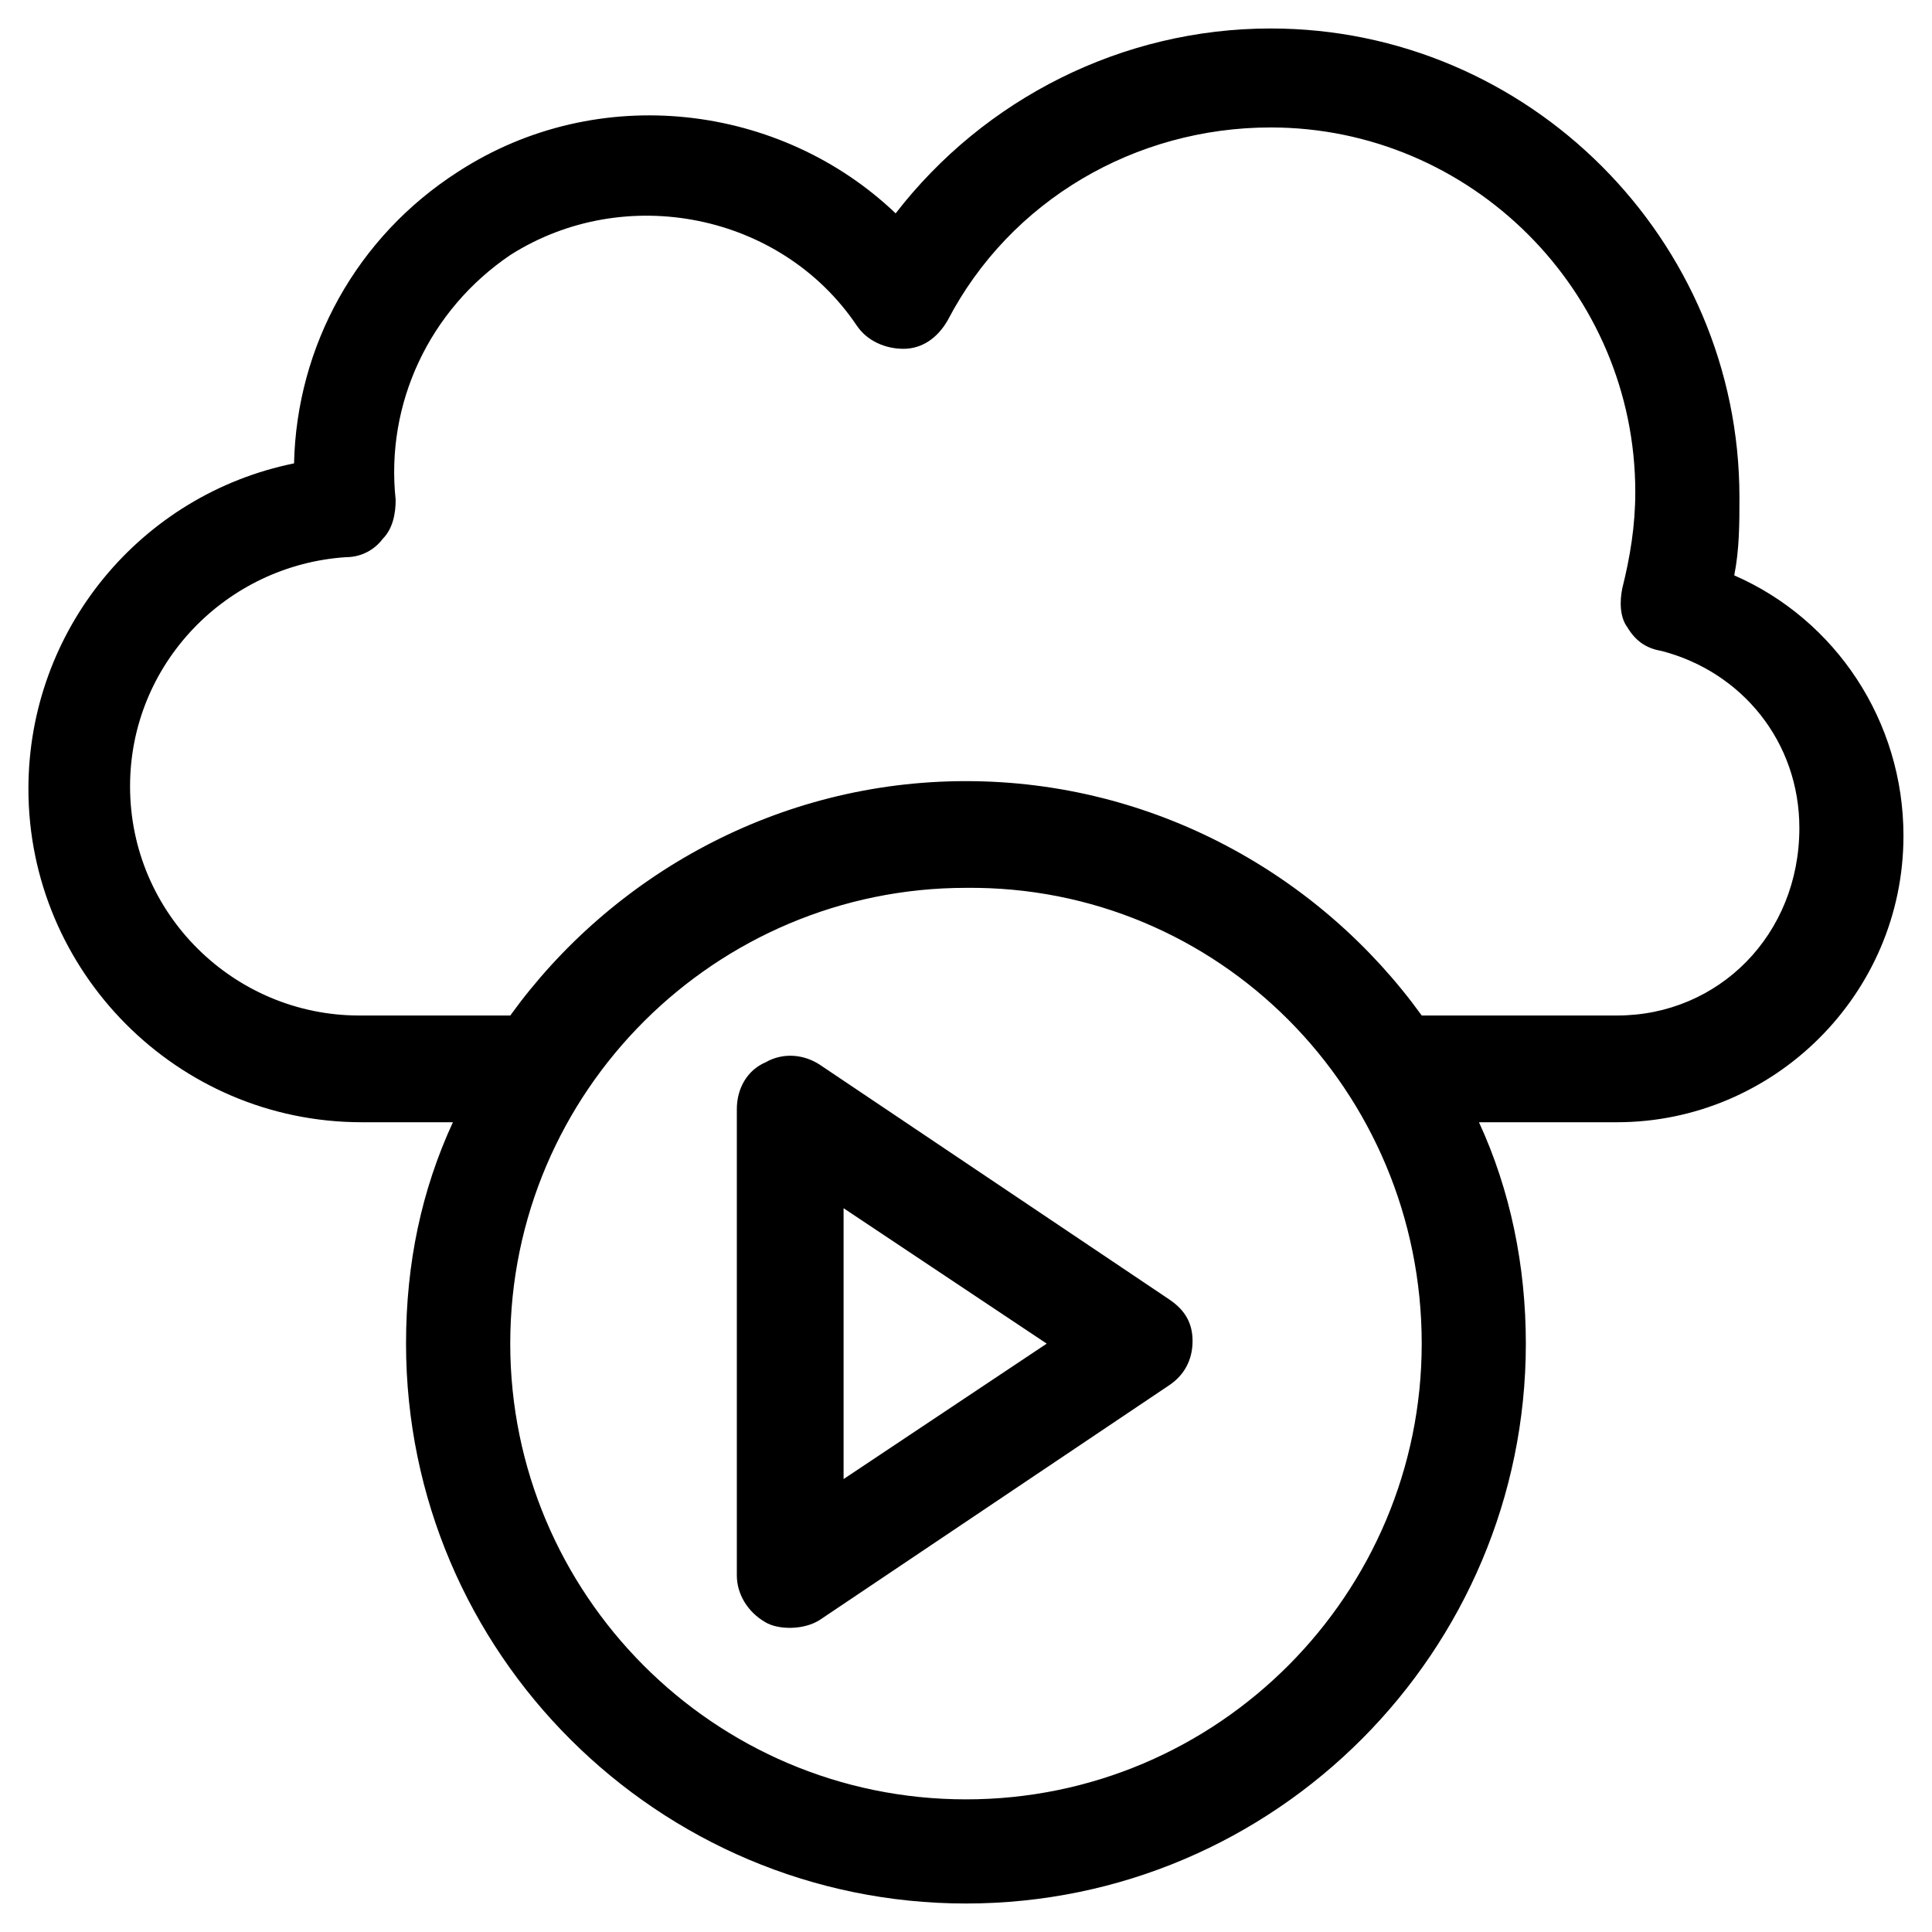
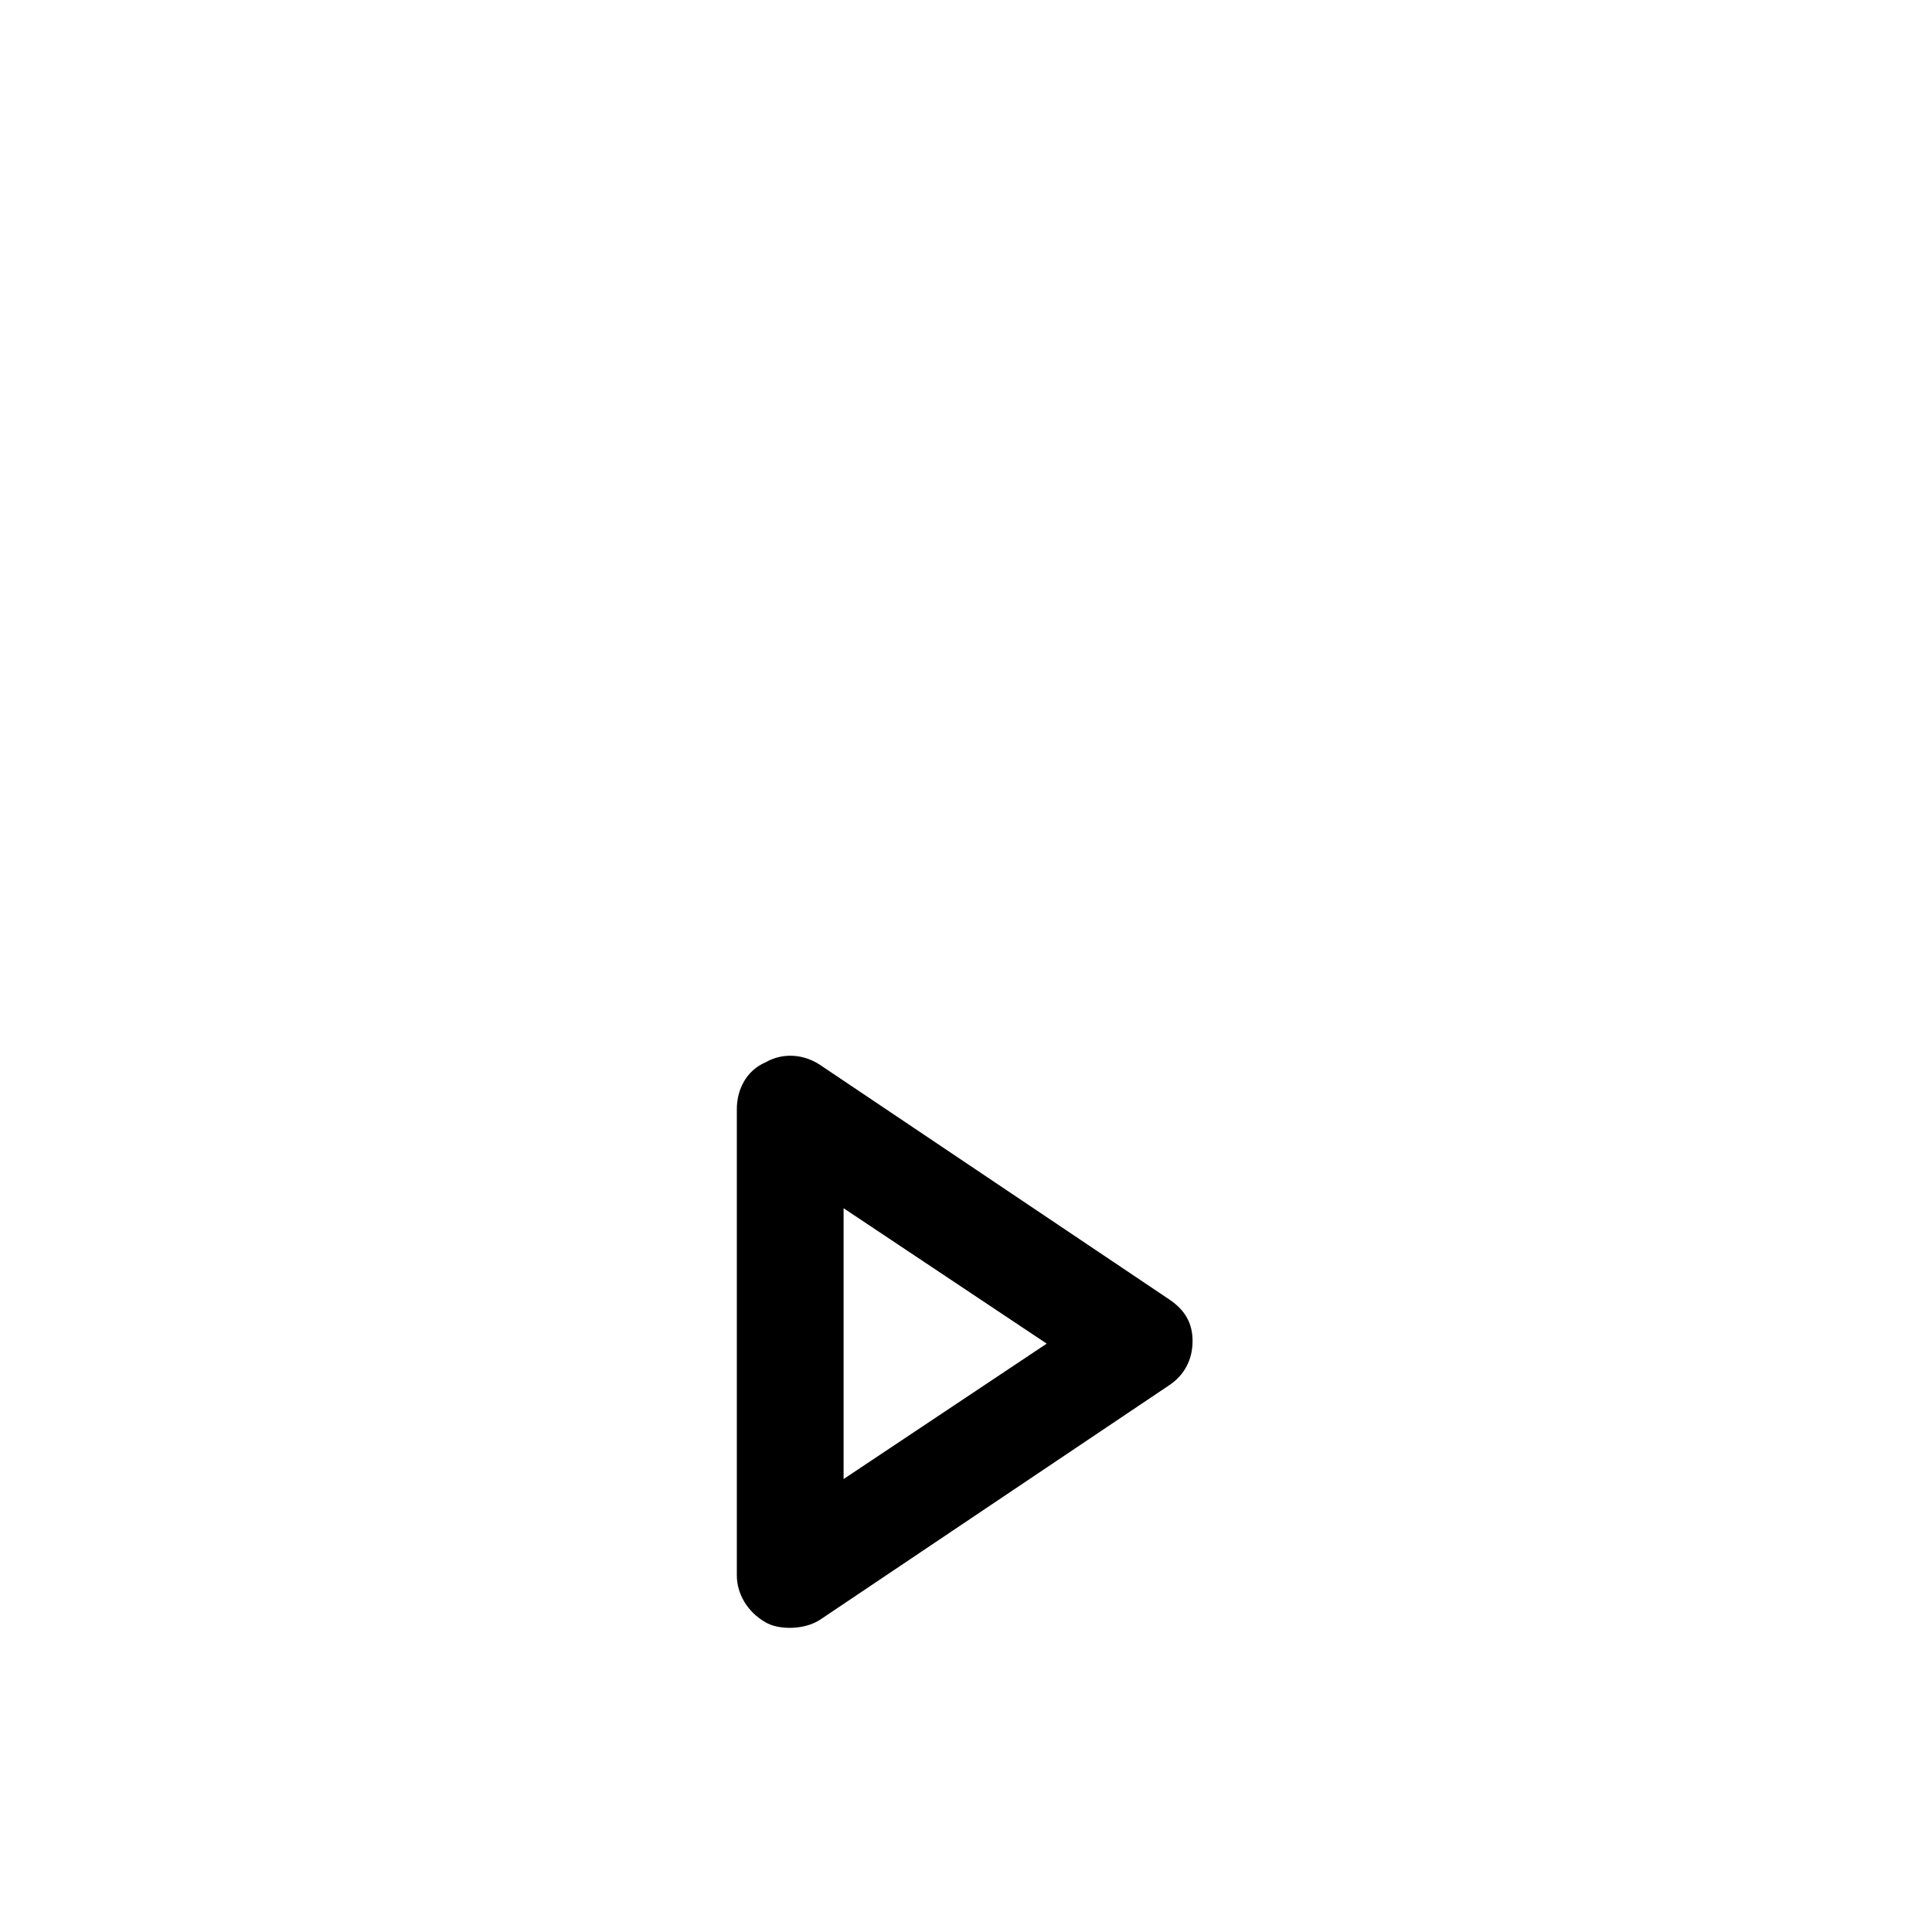
<svg xmlns="http://www.w3.org/2000/svg" fill="#000000" width="800px" height="800px" version="1.1" viewBox="144 144 512 512">
  <g>
-     <path d="m603.59 296.48c1.379-6.902 1.379-13.805 1.379-20.703 0-68.324-55.902-124.23-124.23-124.23-39.34 0-75.918 18.633-99.383 49-30.367-28.988-78.676-35.199-115.95-11.043-26.914 17.254-42.789 46.238-43.48 77.297-40.715 8.281-70.395 44.168-70.395 86.266 0 48.309 39.34 88.34 88.34 88.34h24.156c-8.281 17.945-12.422 37.27-12.422 58.664 0 82.129 66.945 148.38 148.38 148.38 82.125 0 148.38-66.945 148.38-148.38 0-20.703-4.141-40.719-12.422-58.664h36.578c41.41 0 75.918-33.816 75.918-75.918 0-30.363-17.945-57.281-44.859-69.012zm-203.59 324.37c-66.945 0-120.78-54.523-120.78-120.78 0-66.945 54.523-120.78 120.78-120.78 66.941-0.688 120.77 53.832 120.77 120.78 0 66.254-53.832 120.78-120.77 120.78zm172.54-207.73h-51.762c-26.914-37.27-71.086-62.113-120.78-62.113-49.688-0.004-93.859 24.844-120.77 62.113h-40.027c-33.129 0-60.734-26.914-60.734-60.734 0-32.438 25.535-58.664 57.281-60.734 4.141 0 7.59-2.07 9.66-4.832 2.762-2.762 3.449-6.902 3.449-10.352-2.762-25.535 8.973-50.383 30.367-64.875 30.367-19.324 71.777-11.043 91.789 18.633 2.762 4.141 7.59 6.211 12.422 6.211 4.832 0 8.973-2.762 11.734-7.59 16.562-31.746 49.691-51.07 85.578-51.07 53.141 0 96.621 43.48 96.621 96.621 0 8.973-1.379 17.254-3.449 25.535-0.691 3.449-0.691 7.59 1.379 10.352 2.07 3.449 4.832 5.519 8.973 6.211 21.395 5.519 36.578 24.156 36.578 46.93 0.004 28.297-21.391 49.695-48.309 49.695z" />
    <path d="m453.83 488.34-92.48-62.113c-4.141-2.762-9.66-3.449-14.492-0.691-4.832 2.07-7.59 6.902-7.59 12.422v123.54c0 4.832 2.762 9.66 7.59 12.422 3.449 2.07 10.352 2.07 14.492-0.691l92.48-62.113c4.141-2.762 6.211-6.902 6.211-11.734 0-4.82-2.07-8.273-6.211-11.035zm-86.27 47.621v-71.773l53.832 35.887z" />
  </g>
</svg>